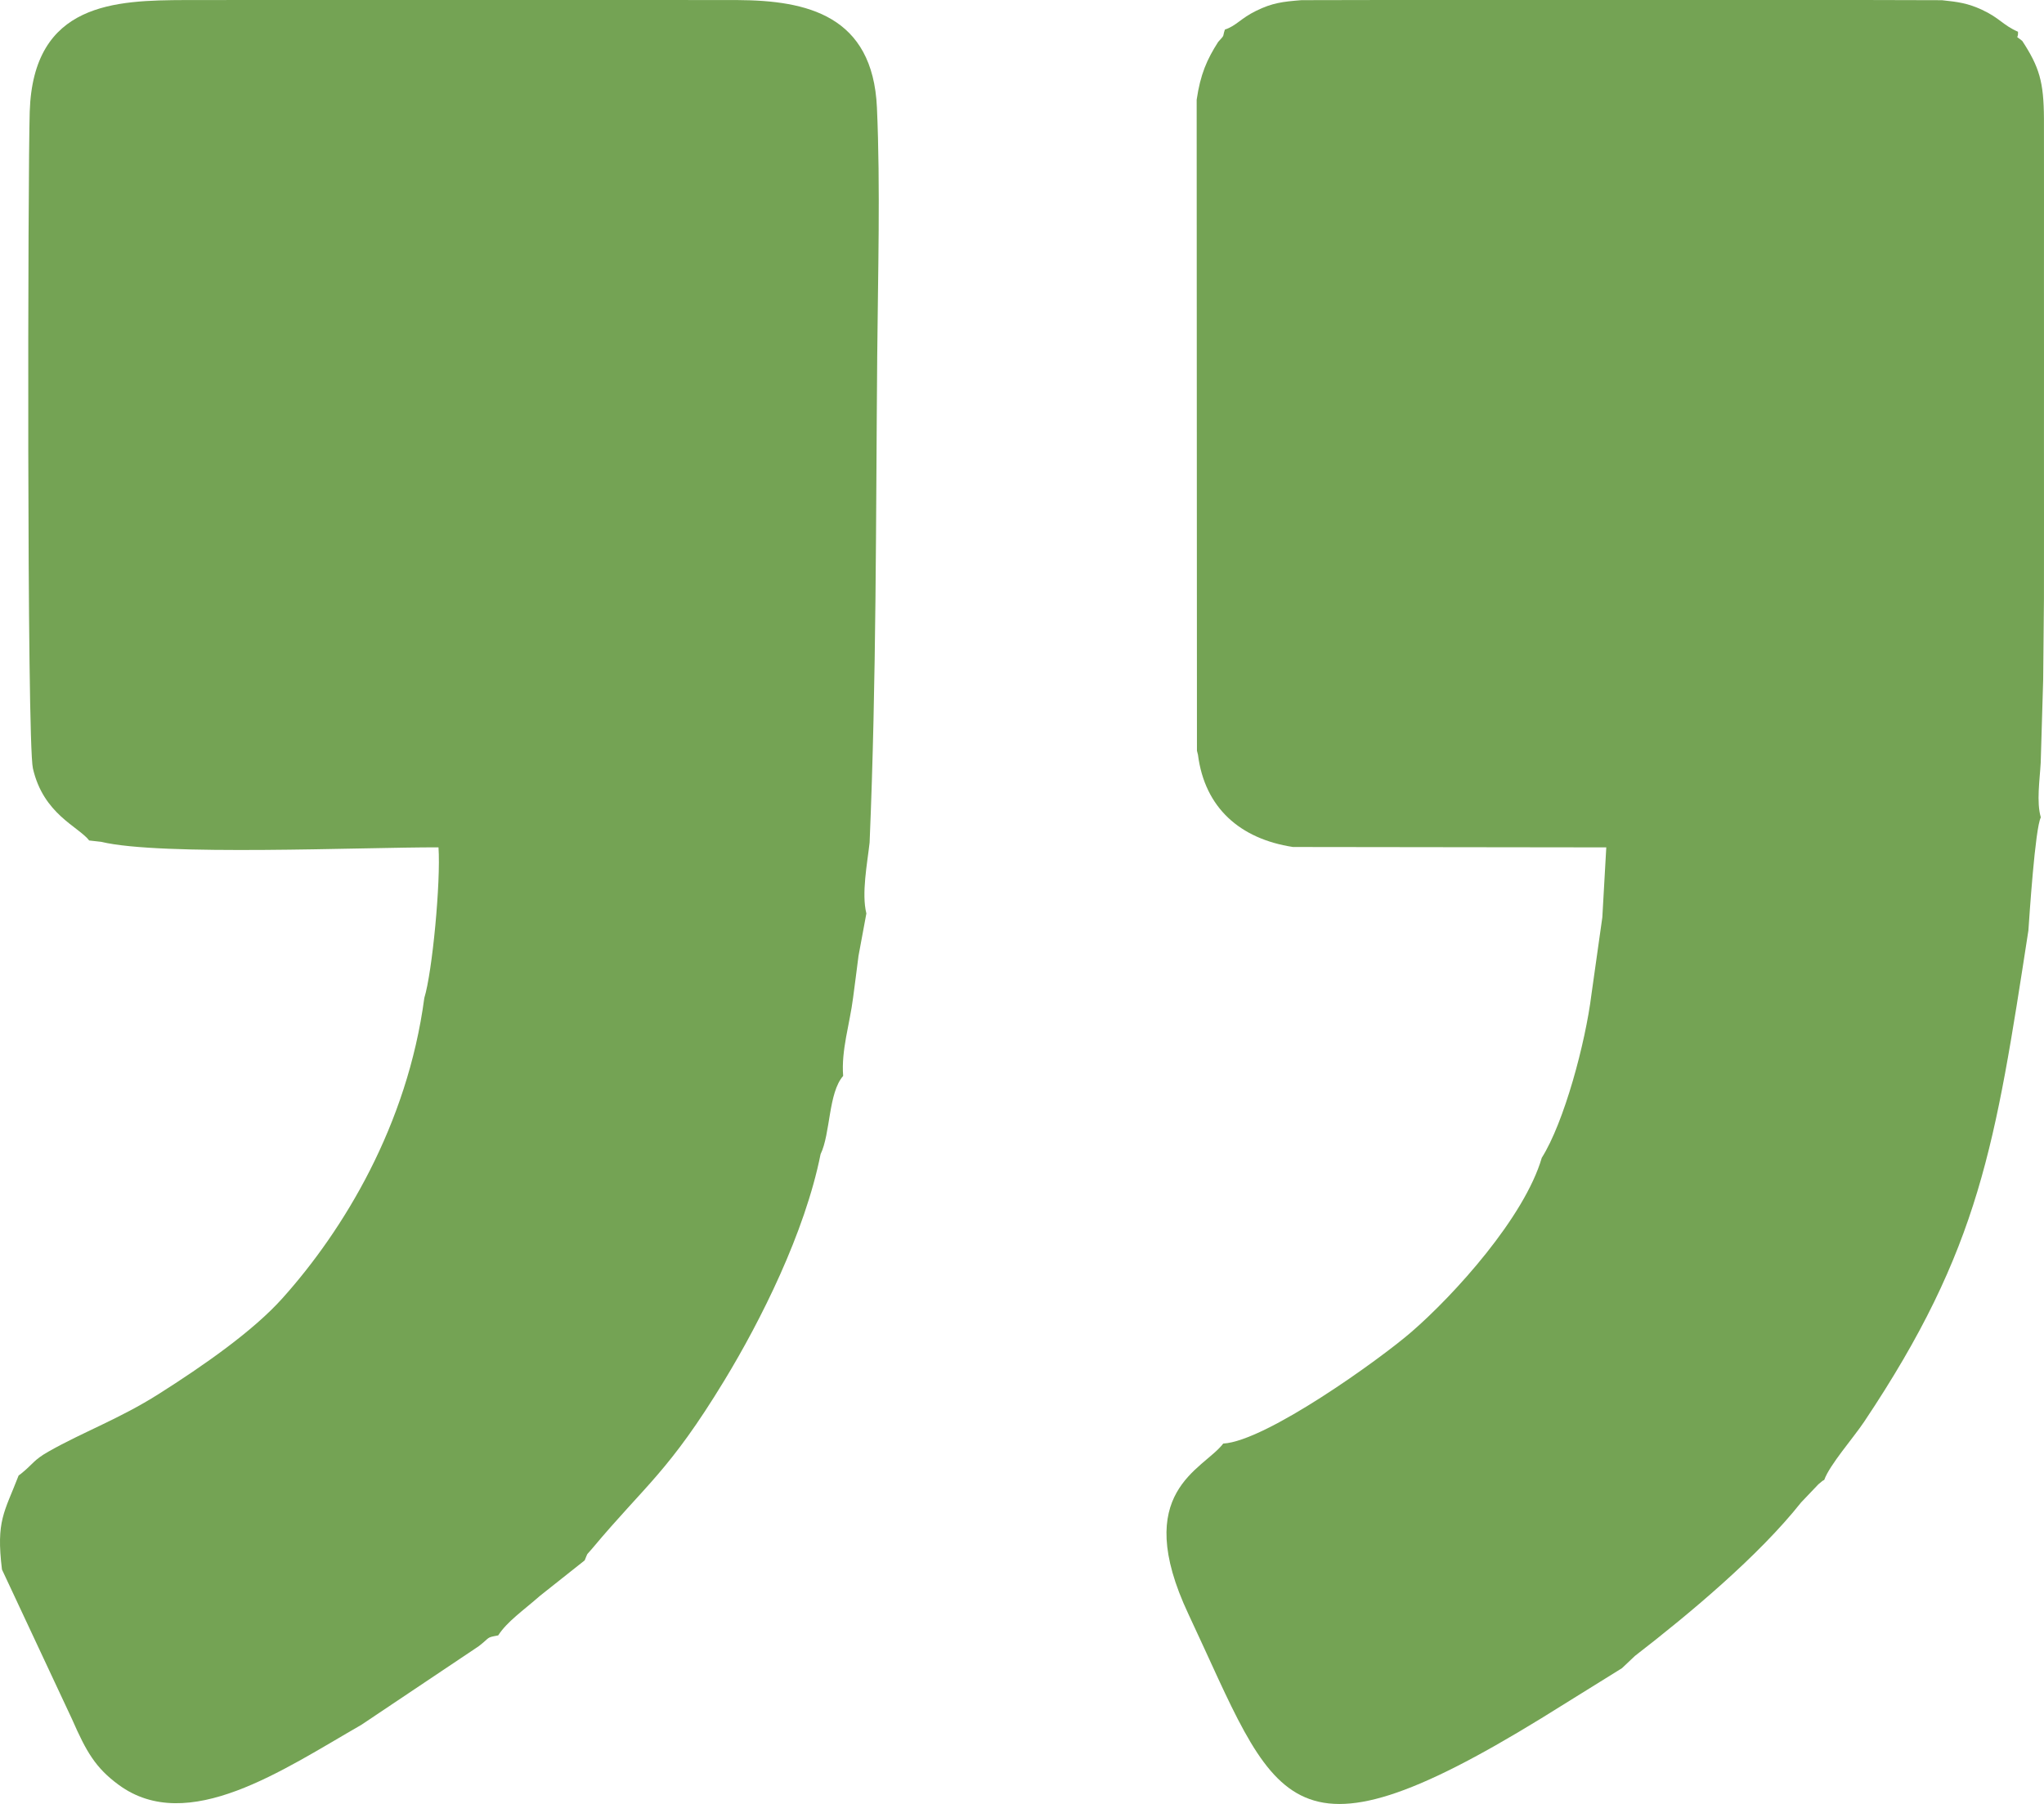
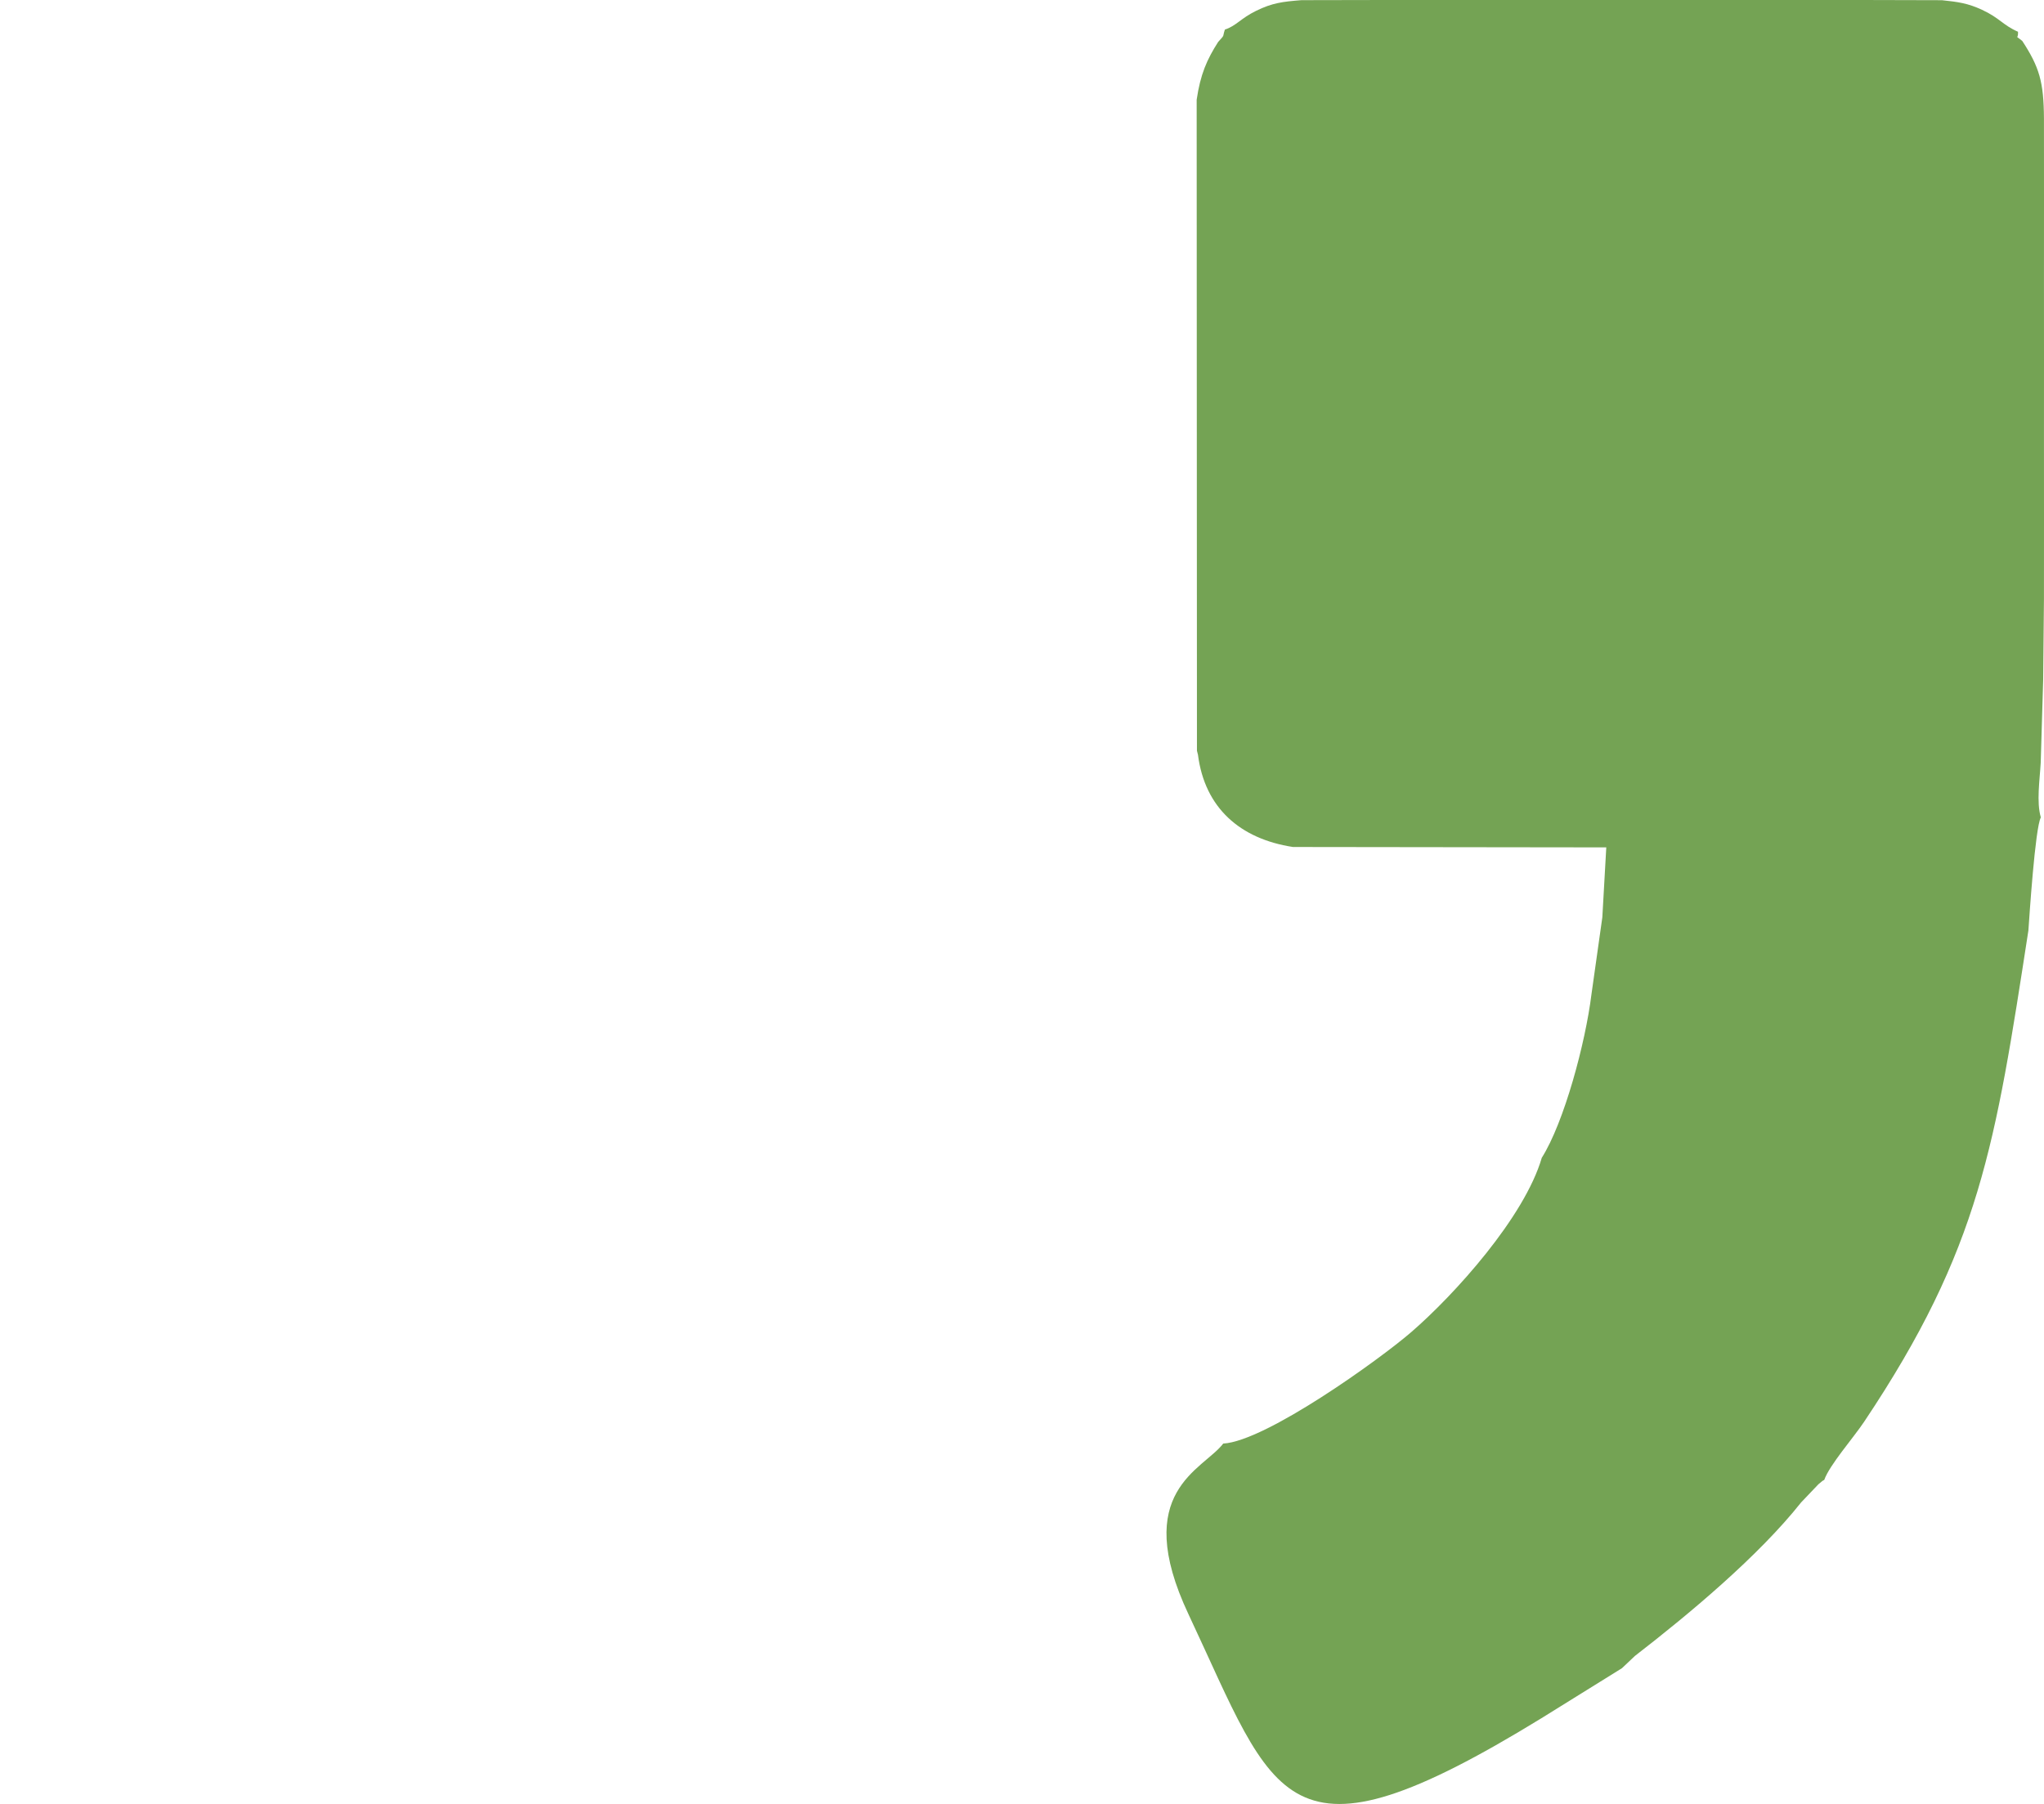
<svg xmlns="http://www.w3.org/2000/svg" xml:space="preserve" width="100%" height="100%" style="shape-rendering:geometricPrecision; text-rendering:geometricPrecision; image-rendering:optimizeQuality; fill-rule:evenodd; clip-rule:evenodd" viewBox="0 0 363.487 320.884">
  <defs>
    <style type="text/css">  .fil0 {fill:#74A354}  </style>
  </defs>
  <g id="Слой_x0020_1">
    <g id="_2299676207920">
      <g id="_1812811092240">
-         <path class="fil0" d="M15.862 149.501l2.13 0.239c10.625,2.567 46.499,0.943 59.987,0.983 0.416,6.145 -1.1,22.186 -2.523,26.787 -3.014,22.648 -14.38,41.313 -25.228,53.417 -5.229,5.836 -14.024,11.975 -22.017,17.037 -7.014,4.442 -13.385,6.711 -19.602,10.243 -2.71,1.539 -2.667,2.179 -4.954,3.997 -0.058,0.047 -0.225,0.172 -0.343,0.251 -2.54,6.581 -4.031,8.009 -2.962,16.723l12.483 26.672c2.519,5.741 4.152,8.61 8.286,11.639 12.287,9.001 29.18,-2.662 43.154,-10.694l20.863 -13.978c2.125,-1.642 1.248,-1.516 3.459,-1.92 1.601,-2.479 4.411,-4.387 7.441,-7.049l7.938 -6.296c0.704,-1.655 0.113,-0.642 1.384,-2.161 9.457,-11.305 13.551,-13.555 23.446,-29.826 6.467,-10.636 14.32,-26.273 17.121,-40.265 1.784,-3.693 1.365,-10.906 4.016,-13.919 -0.369,-4.554 1.175,-9.255 1.761,-13.88 0.333,-2.564 0.649,-4.892 0.968,-7.474l1.398 -7.542c-0.88,-3.564 0.147,-8.806 0.576,-12.607 1.227,-29.23 1.1,-57.399 1.355,-86.67 0.123,-14.149 0.577,-30.087 -0.053,-44.08 -0.74,-16.403 -12.448,-19.049 -24.769,-19.116l-13.407 -0.011 -14.351 0 -14.067 0 -14.35 0 -14.068 0 -14.35 0 -13.533 0.008c-12.522,0.049 -27.141,0.393 -27.765,19.84 -0.334,10.426 -0.536,112.006 0.566,116.828 1.861,8.148 8.057,10.31 10.01,12.824l0 0z" />
        <path class="fil0" d="M217.826 5.258c-0.494,1.452 0.1,0.768 -1.202,2.206 -2.003,3.131 -3.158,5.758 -3.819,10.28l0.05 115.794 0.182 0.718c1.207,9.455 7.503,14.966 16.891,16.403l55.72 0.07 -0.703 12.443 -1.936 13.71c-1.057,8.599 -4.859,22.774 -8.831,29.057 -3.068,10.548 -15.5,24.347 -23.241,31.033 -5.637,4.869 -25.841,19.388 -33.408,19.802 -3.571,4.702 -16.486,8.451 -6.184,30.348 15.575,33.109 16.857,46.681 62.772,18.505l14.317 -8.896 2.3 -2.177c9.719,-7.511 22.017,-17.79 29.561,-27.311l3.073 -3.226c1.102,-0.923 0.508,-0.444 1.044,-0.785 0.93,-2.636 5.16,-7.448 7.09,-10.335 20.641,-30.872 23.309,-49.206 29.21,-87.389 0.164,-2.334 1.195,-18.211 2.21,-20.115 -0.798,-2.756 -0.191,-6.615 -0.02,-9.723l0.439 -14.791 0.138 -14.378 0.008 -14.164 -0.006 -14.341 0.006 -14.077 -0.006 -14.341 0.006 -14.076 -0.008 -14.375c-0.036,-6.58 -0.823,-9.19 -3.846,-13.83 -1.47,-1.219 -0.68,-0.15 -0.767,-1.648 -2.691,-1.171 -3.242,-2.438 -6.4,-3.904 -2.523,-1.171 -4.257,-1.407 -7.141,-1.708l-14.519 -0.037 -14.114 0.002 -14.35 0 -14.068 0 -14.35 0 -14.067 0 -14.35 0 -14.074 0.027c-3.356,0.269 -5.165,0.48 -8.066,1.902 -2.745,1.345 -3.531,2.671 -5.541,3.328l0 -0.001z" />
      </g>
    </g>
  </g>
</svg>